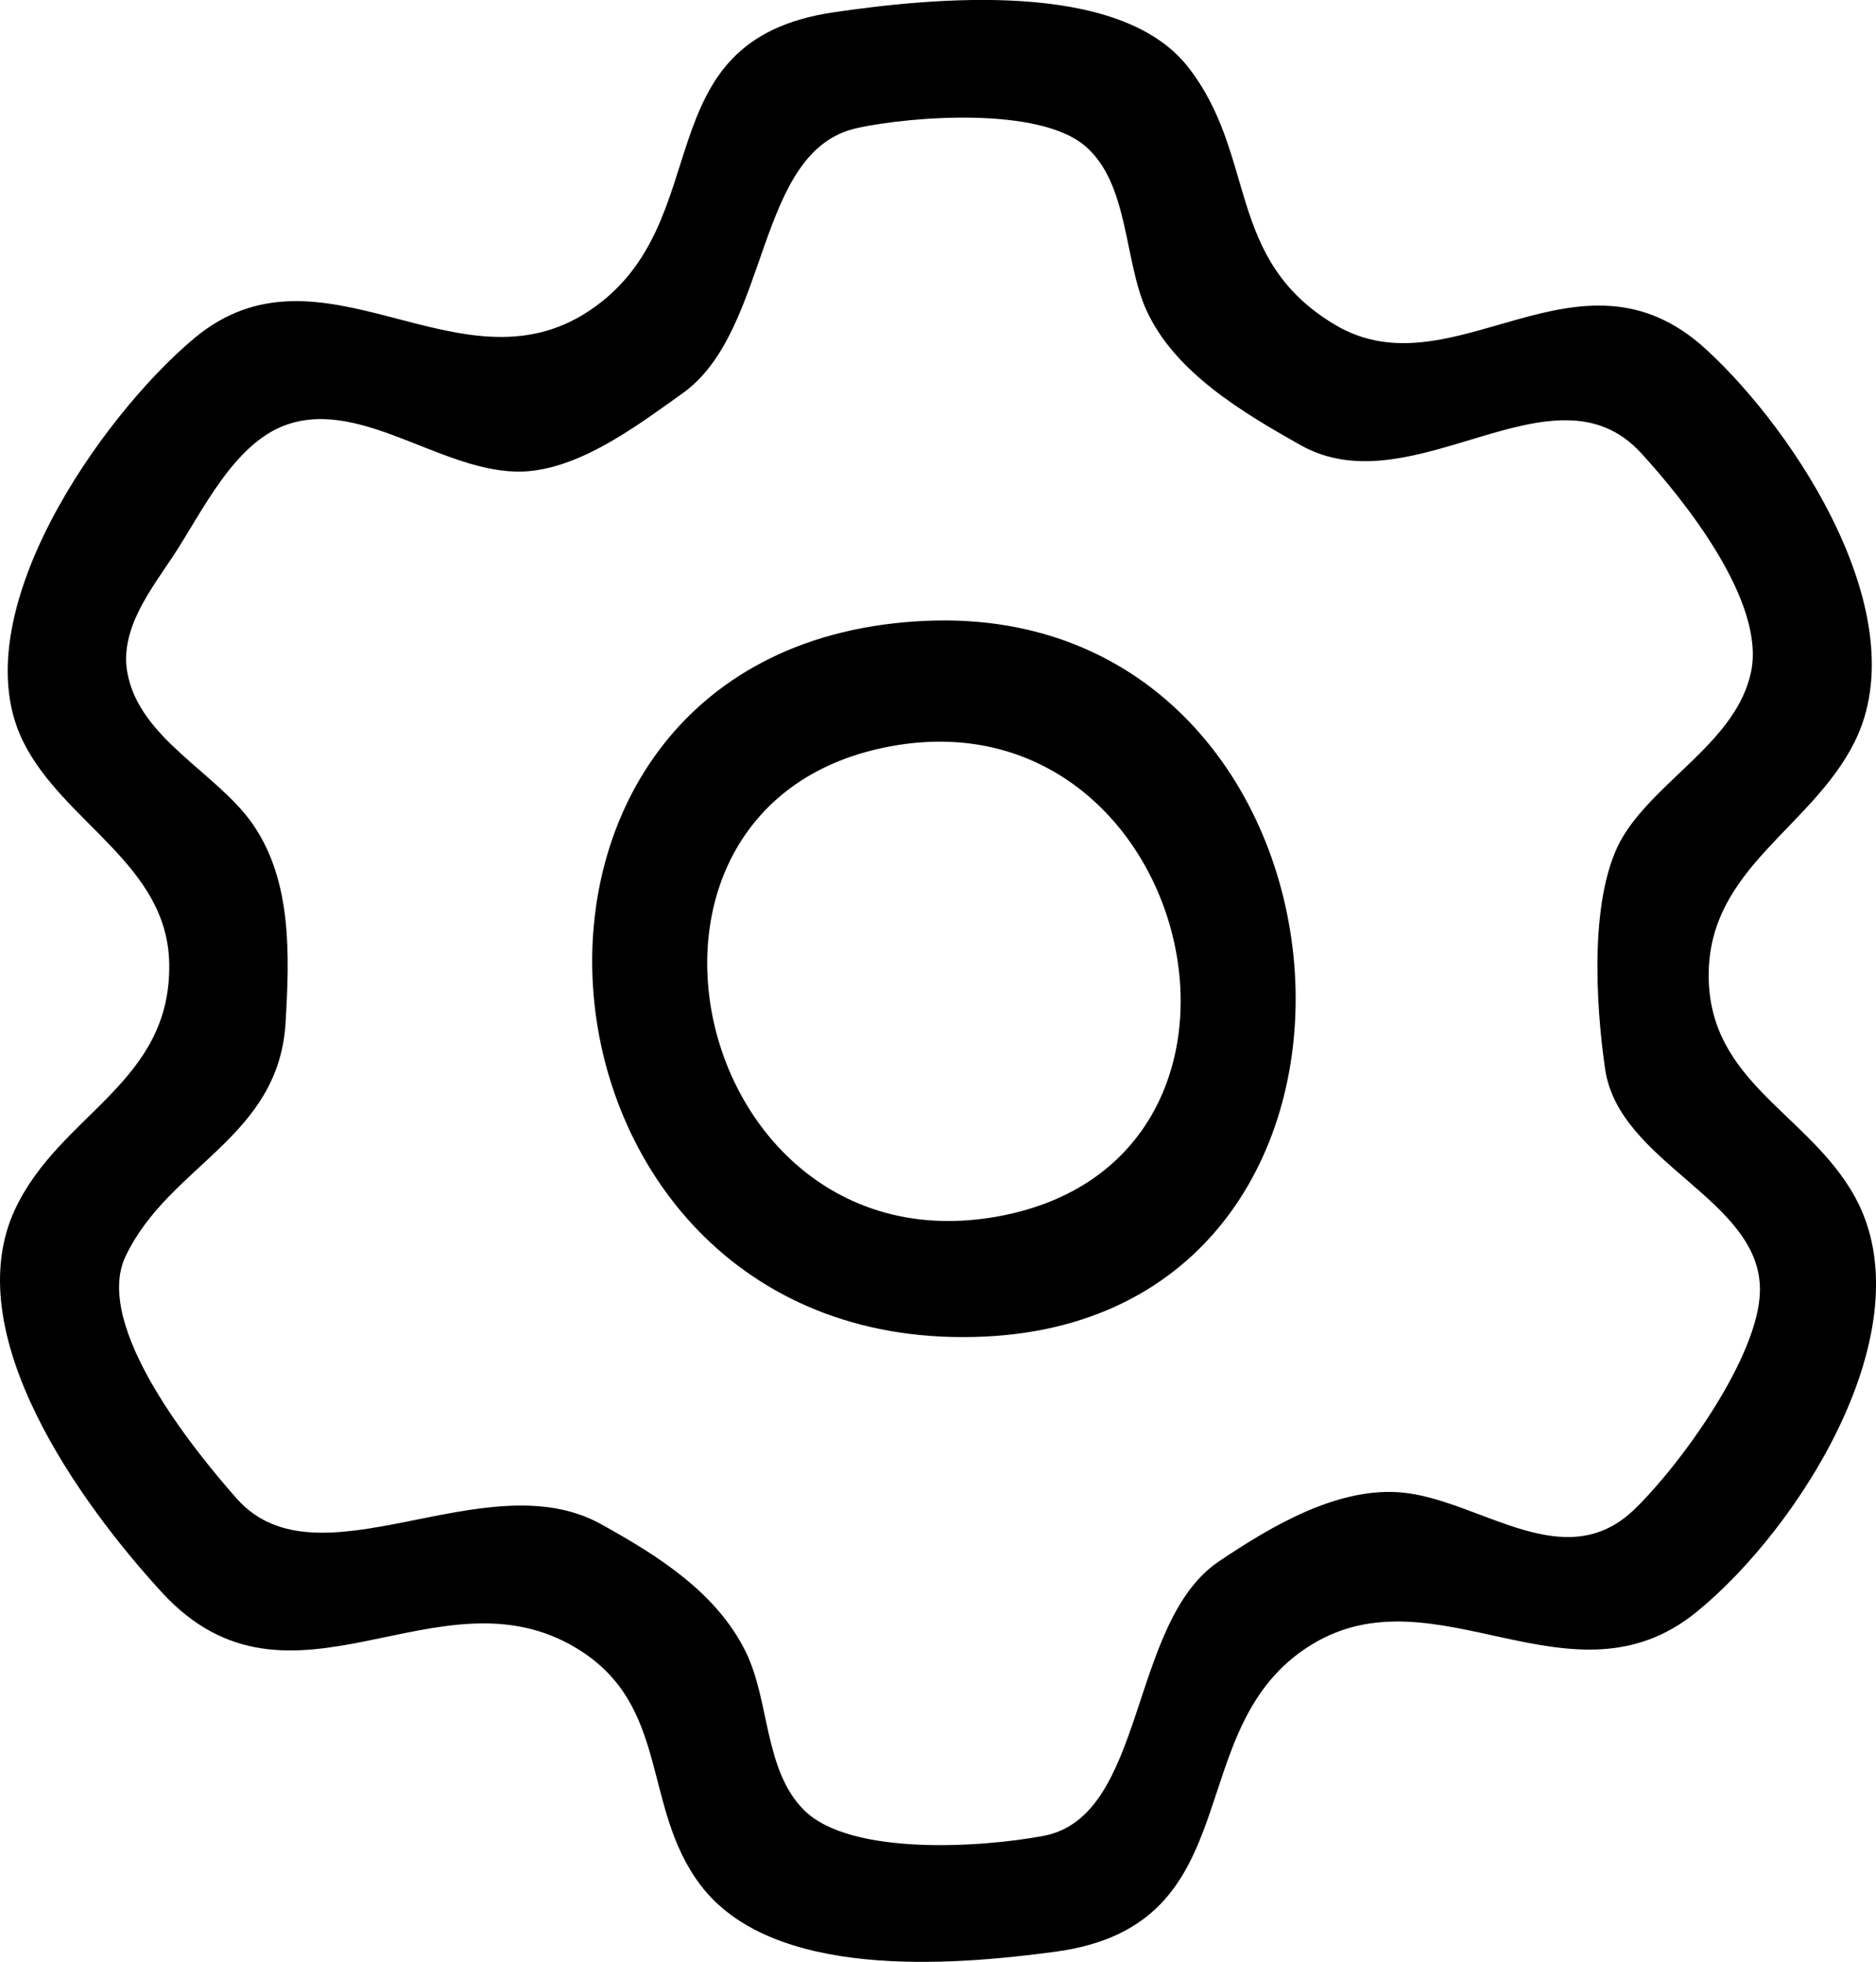
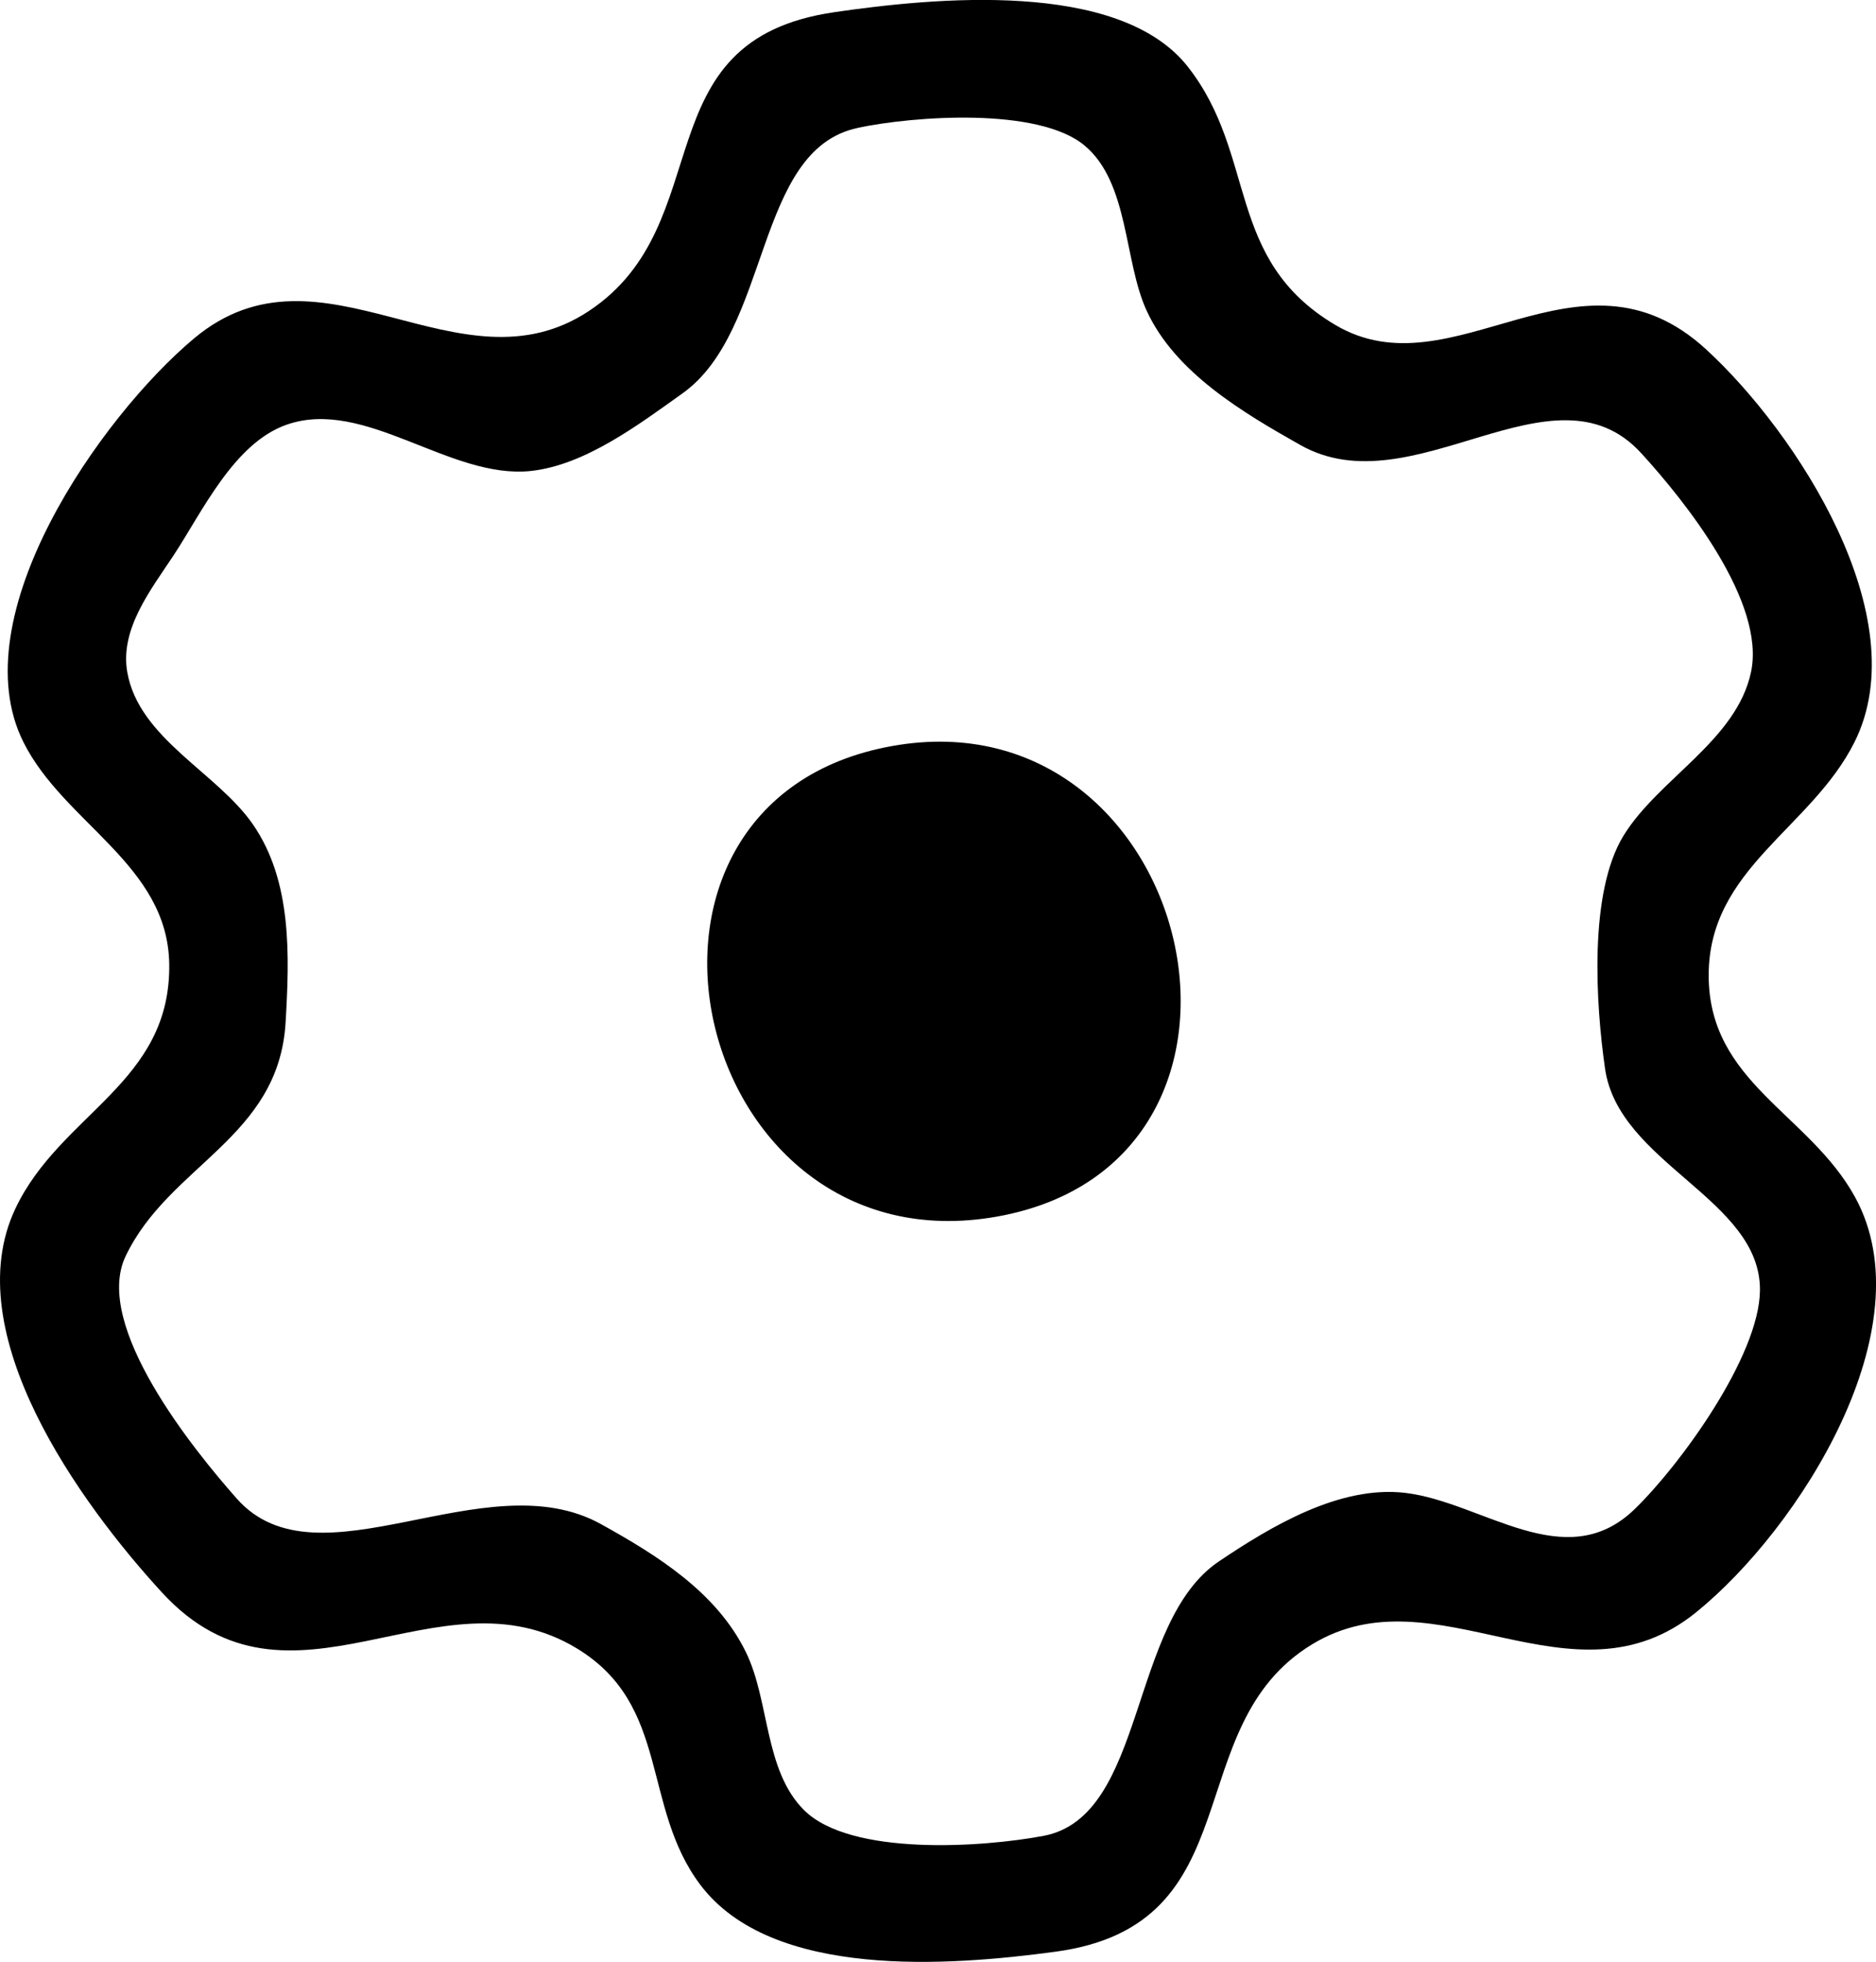
<svg xmlns="http://www.w3.org/2000/svg" width="42.581" height="44.505" viewBox="0 0 42.581 44.505" version="1.1" id="svg1" xml:space="preserve">
  <defs id="defs1" />
  <g id="layer1" transform="translate(-513.566,-191.363)">
-     <path fill="currentColor" d="m 532.497,191.641 c -4.397,0.639 -2.562,4.783 -5.56,6.774 -2.957,1.964 -6.071,-1.801 -8.967,0.625 -2.12,1.776 -5.299,6.304 -3.873,9.156 0.923,1.845 3.272,2.778 3.31,5.027 0.045,2.711 -2.464,3.387 -3.492,5.556 -1.338,2.824 1.475,6.689 3.323,8.703 2.923,3.185 6.271,-0.654 9.434,1.281 2.111,1.291 1.452,3.574 2.786,5.35 1.622,2.159 5.669,1.846 8.066,1.522 4.524,-0.611 2.752,-5.108 5.825,-6.973 2.815,-1.709 5.888,1.564 8.717,-0.727 2.337,-1.893 5.24,-6.448 3.604,-9.42 -1.042,-1.894 -3.321,-2.593 -3.321,-5.028 0,-2.426 2.329,-3.328 3.311,-5.292 1.419,-2.839 -1.322,-7.028 -3.368,-8.906 -2.897,-2.66 -5.743,1.041 -8.428,-0.561 -2.498,-1.49 -1.754,-3.834 -3.336,-5.85 -1.564,-1.992 -5.793,-1.563 -8.03,-1.238 m 0.533,2.624 c 1.266,-0.268 4.103,-0.478 5.153,0.401 1.011,0.845 0.889,2.612 1.406,3.741 0.645,1.408 2.187,2.316 3.491,3.052 2.557,1.444 5.741,-1.997 7.736,0.184 1.002,1.095 2.83,3.382 2.493,4.967 -0.329,1.55 -2.093,2.415 -2.89,3.704 -0.797,1.29 -0.634,3.826 -0.423,5.292 0.311,2.16 3.538,2.958 3.516,5.031 -0.016,1.492 -1.811,3.96 -2.846,4.962 -1.575,1.524 -3.452,-0.164 -5.206,-0.371 -1.486,-0.175 -3.043,0.757 -4.229,1.555 -2.054,1.381 -1.642,5.782 -3.978,6.225 -1.373,0.26 -4.379,0.468 -5.437,-0.583 -0.91,-0.904 -0.778,-2.479 -1.323,-3.589 -0.666,-1.356 -2.009,-2.191 -3.289,-2.9 -2.631,-1.457 -6.415,1.512 -8.266,-0.579 -0.979,-1.106 -3.268,-3.926 -2.524,-5.493 0.989,-2.081 3.482,-2.681 3.634,-5.315 0.087,-1.507 0.15,-3.196 -0.744,-4.487 -0.814,-1.176 -2.585,-1.944 -2.85,-3.45 -0.173,-0.982 0.543,-1.881 1.048,-2.646 0.655,-0.993 1.369,-2.548 2.568,-2.968 1.779,-0.623 3.706,1.246 5.546,1.049 1.234,-0.133 2.455,-1.059 3.439,-1.759 2.017,-1.435 1.63,-5.524 3.974,-6.021 m 1.583,11.179 c -11.034,0.448 -9.603,16.768 1.323,16.236 10.253,-0.499 8.868,-16.65 -1.323,-16.236 m -0.794,2.84 c 6.868,-1.226 9.371,9.423 2.381,10.674 -6.975,1.248 -9.381,-9.424 -2.381,-10.674" id="path126" />
+     <path fill="currentColor" d="m 532.497,191.641 c -4.397,0.639 -2.562,4.783 -5.56,6.774 -2.957,1.964 -6.071,-1.801 -8.967,0.625 -2.12,1.776 -5.299,6.304 -3.873,9.156 0.923,1.845 3.272,2.778 3.31,5.027 0.045,2.711 -2.464,3.387 -3.492,5.556 -1.338,2.824 1.475,6.689 3.323,8.703 2.923,3.185 6.271,-0.654 9.434,1.281 2.111,1.291 1.452,3.574 2.786,5.35 1.622,2.159 5.669,1.846 8.066,1.522 4.524,-0.611 2.752,-5.108 5.825,-6.973 2.815,-1.709 5.888,1.564 8.717,-0.727 2.337,-1.893 5.24,-6.448 3.604,-9.42 -1.042,-1.894 -3.321,-2.593 -3.321,-5.028 0,-2.426 2.329,-3.328 3.311,-5.292 1.419,-2.839 -1.322,-7.028 -3.368,-8.906 -2.897,-2.66 -5.743,1.041 -8.428,-0.561 -2.498,-1.49 -1.754,-3.834 -3.336,-5.85 -1.564,-1.992 -5.793,-1.563 -8.03,-1.238 m 0.533,2.624 c 1.266,-0.268 4.103,-0.478 5.153,0.401 1.011,0.845 0.889,2.612 1.406,3.741 0.645,1.408 2.187,2.316 3.491,3.052 2.557,1.444 5.741,-1.997 7.736,0.184 1.002,1.095 2.83,3.382 2.493,4.967 -0.329,1.55 -2.093,2.415 -2.89,3.704 -0.797,1.29 -0.634,3.826 -0.423,5.292 0.311,2.16 3.538,2.958 3.516,5.031 -0.016,1.492 -1.811,3.96 -2.846,4.962 -1.575,1.524 -3.452,-0.164 -5.206,-0.371 -1.486,-0.175 -3.043,0.757 -4.229,1.555 -2.054,1.381 -1.642,5.782 -3.978,6.225 -1.373,0.26 -4.379,0.468 -5.437,-0.583 -0.91,-0.904 -0.778,-2.479 -1.323,-3.589 -0.666,-1.356 -2.009,-2.191 -3.289,-2.9 -2.631,-1.457 -6.415,1.512 -8.266,-0.579 -0.979,-1.106 -3.268,-3.926 -2.524,-5.493 0.989,-2.081 3.482,-2.681 3.634,-5.315 0.087,-1.507 0.15,-3.196 -0.744,-4.487 -0.814,-1.176 -2.585,-1.944 -2.85,-3.45 -0.173,-0.982 0.543,-1.881 1.048,-2.646 0.655,-0.993 1.369,-2.548 2.568,-2.968 1.779,-0.623 3.706,1.246 5.546,1.049 1.234,-0.133 2.455,-1.059 3.439,-1.759 2.017,-1.435 1.63,-5.524 3.974,-6.021 m 1.583,11.179 m -0.794,2.84 c 6.868,-1.226 9.371,9.423 2.381,10.674 -6.975,1.248 -9.381,-9.424 -2.381,-10.674" id="path126" />
  </g>
</svg>